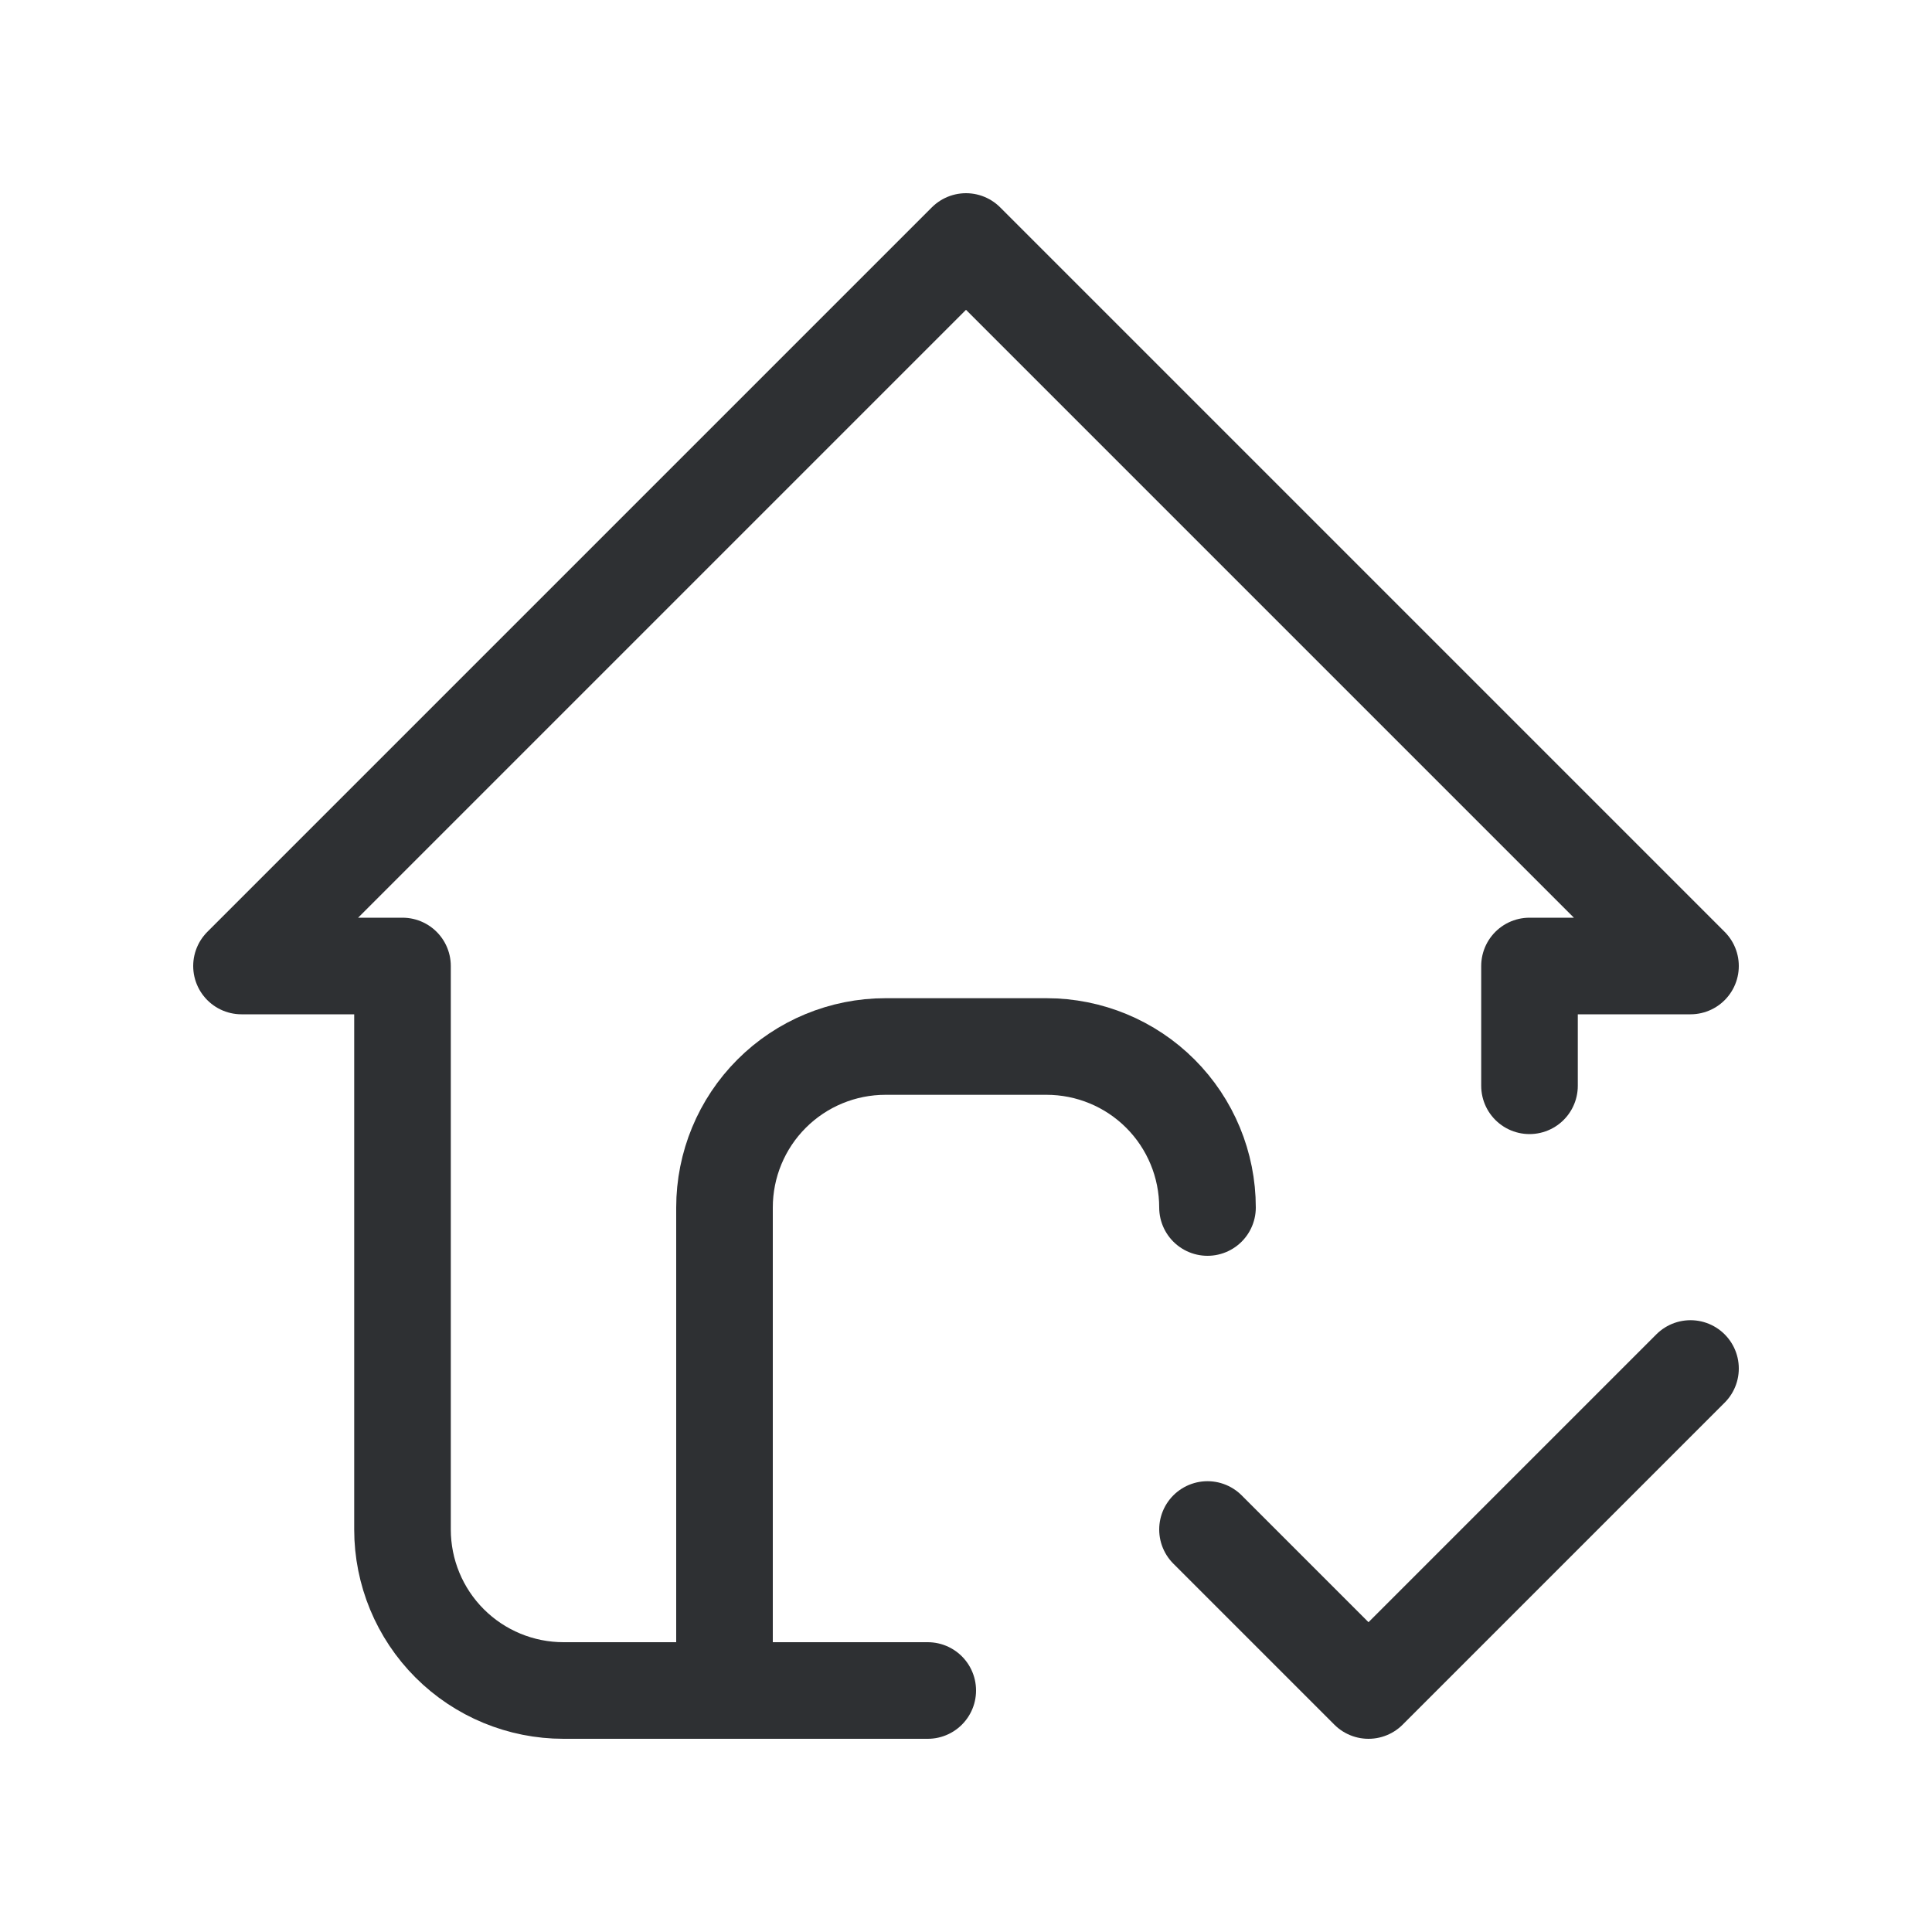
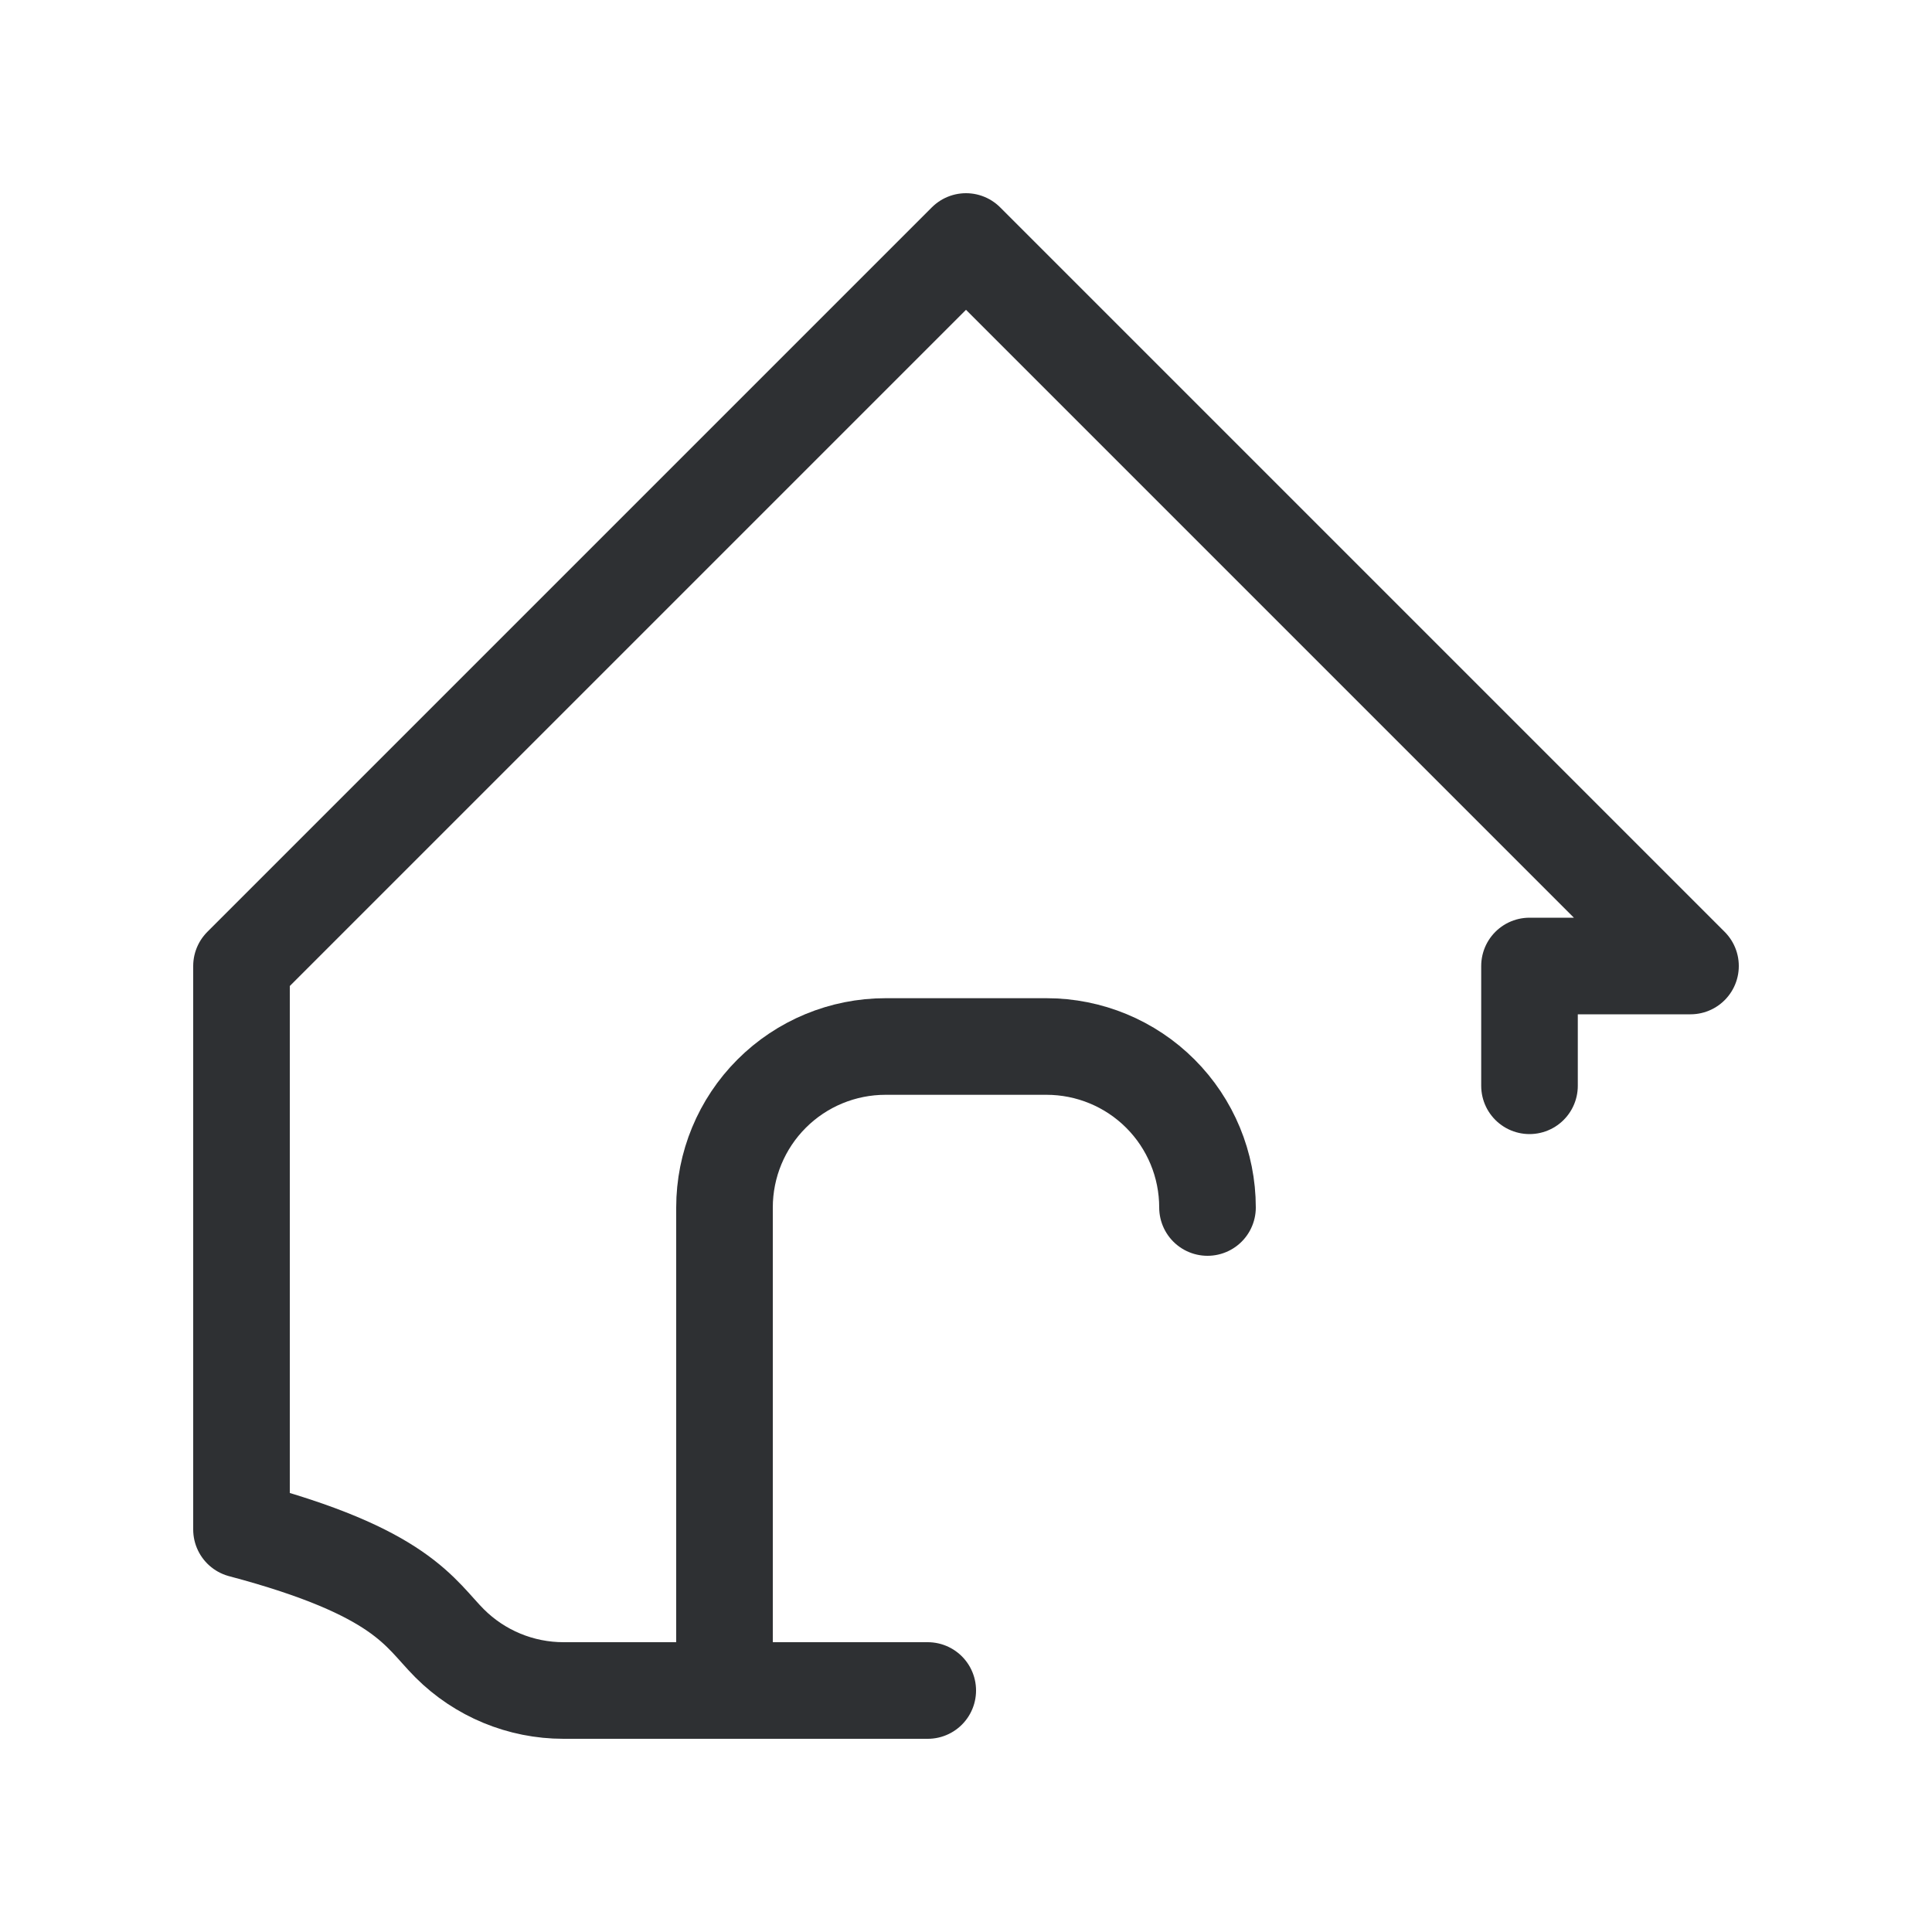
<svg xmlns="http://www.w3.org/2000/svg" width="30" height="30" viewBox="0 0 30 30" fill="none">
  <g id="Frame" clip-path="url(#clip0_6_202)">
    <path id="Vector" d="M11.25 26.25V18.75C11.25 18.087 11.513 17.451 11.982 16.982C12.451 16.513 13.087 16.25 13.75 16.25H16.25C16.913 16.25 17.549 16.513 18.018 16.982C18.487 17.451 18.75 18.087 18.75 18.75" stroke="#2E3033" stroke-width="1.5" stroke-linecap="round" stroke-linejoin="round" />
-     <path id="Vector_2" d="M23.75 16.86V15H26.25L15 3.75L3.75 15H6.25V23.75C6.25 24.413 6.513 25.049 6.982 25.518C7.451 25.987 8.087 26.25 8.75 26.25H14.406" stroke="#2E3033" stroke-width="1.5" stroke-linecap="round" stroke-linejoin="round" />
-     <path id="Vector_3" d="M18.75 23.75L21.25 26.25L26.25 21.25" stroke="#2E3033" stroke-width="1.5" stroke-linecap="round" stroke-linejoin="round" />
+     <path id="Vector_2" d="M23.75 16.86V15H26.25L15 3.75L3.75 15V23.75C6.25 24.413 6.513 25.049 6.982 25.518C7.451 25.987 8.087 26.25 8.75 26.25H14.406" stroke="#2E3033" stroke-width="1.5" stroke-linecap="round" stroke-linejoin="round" />
  </g>
  <defs>
    <clipPath id="clip0_6_202">
      <rect width="30" height="30" fill="white" />
    </clipPath>
  </defs>
</svg>